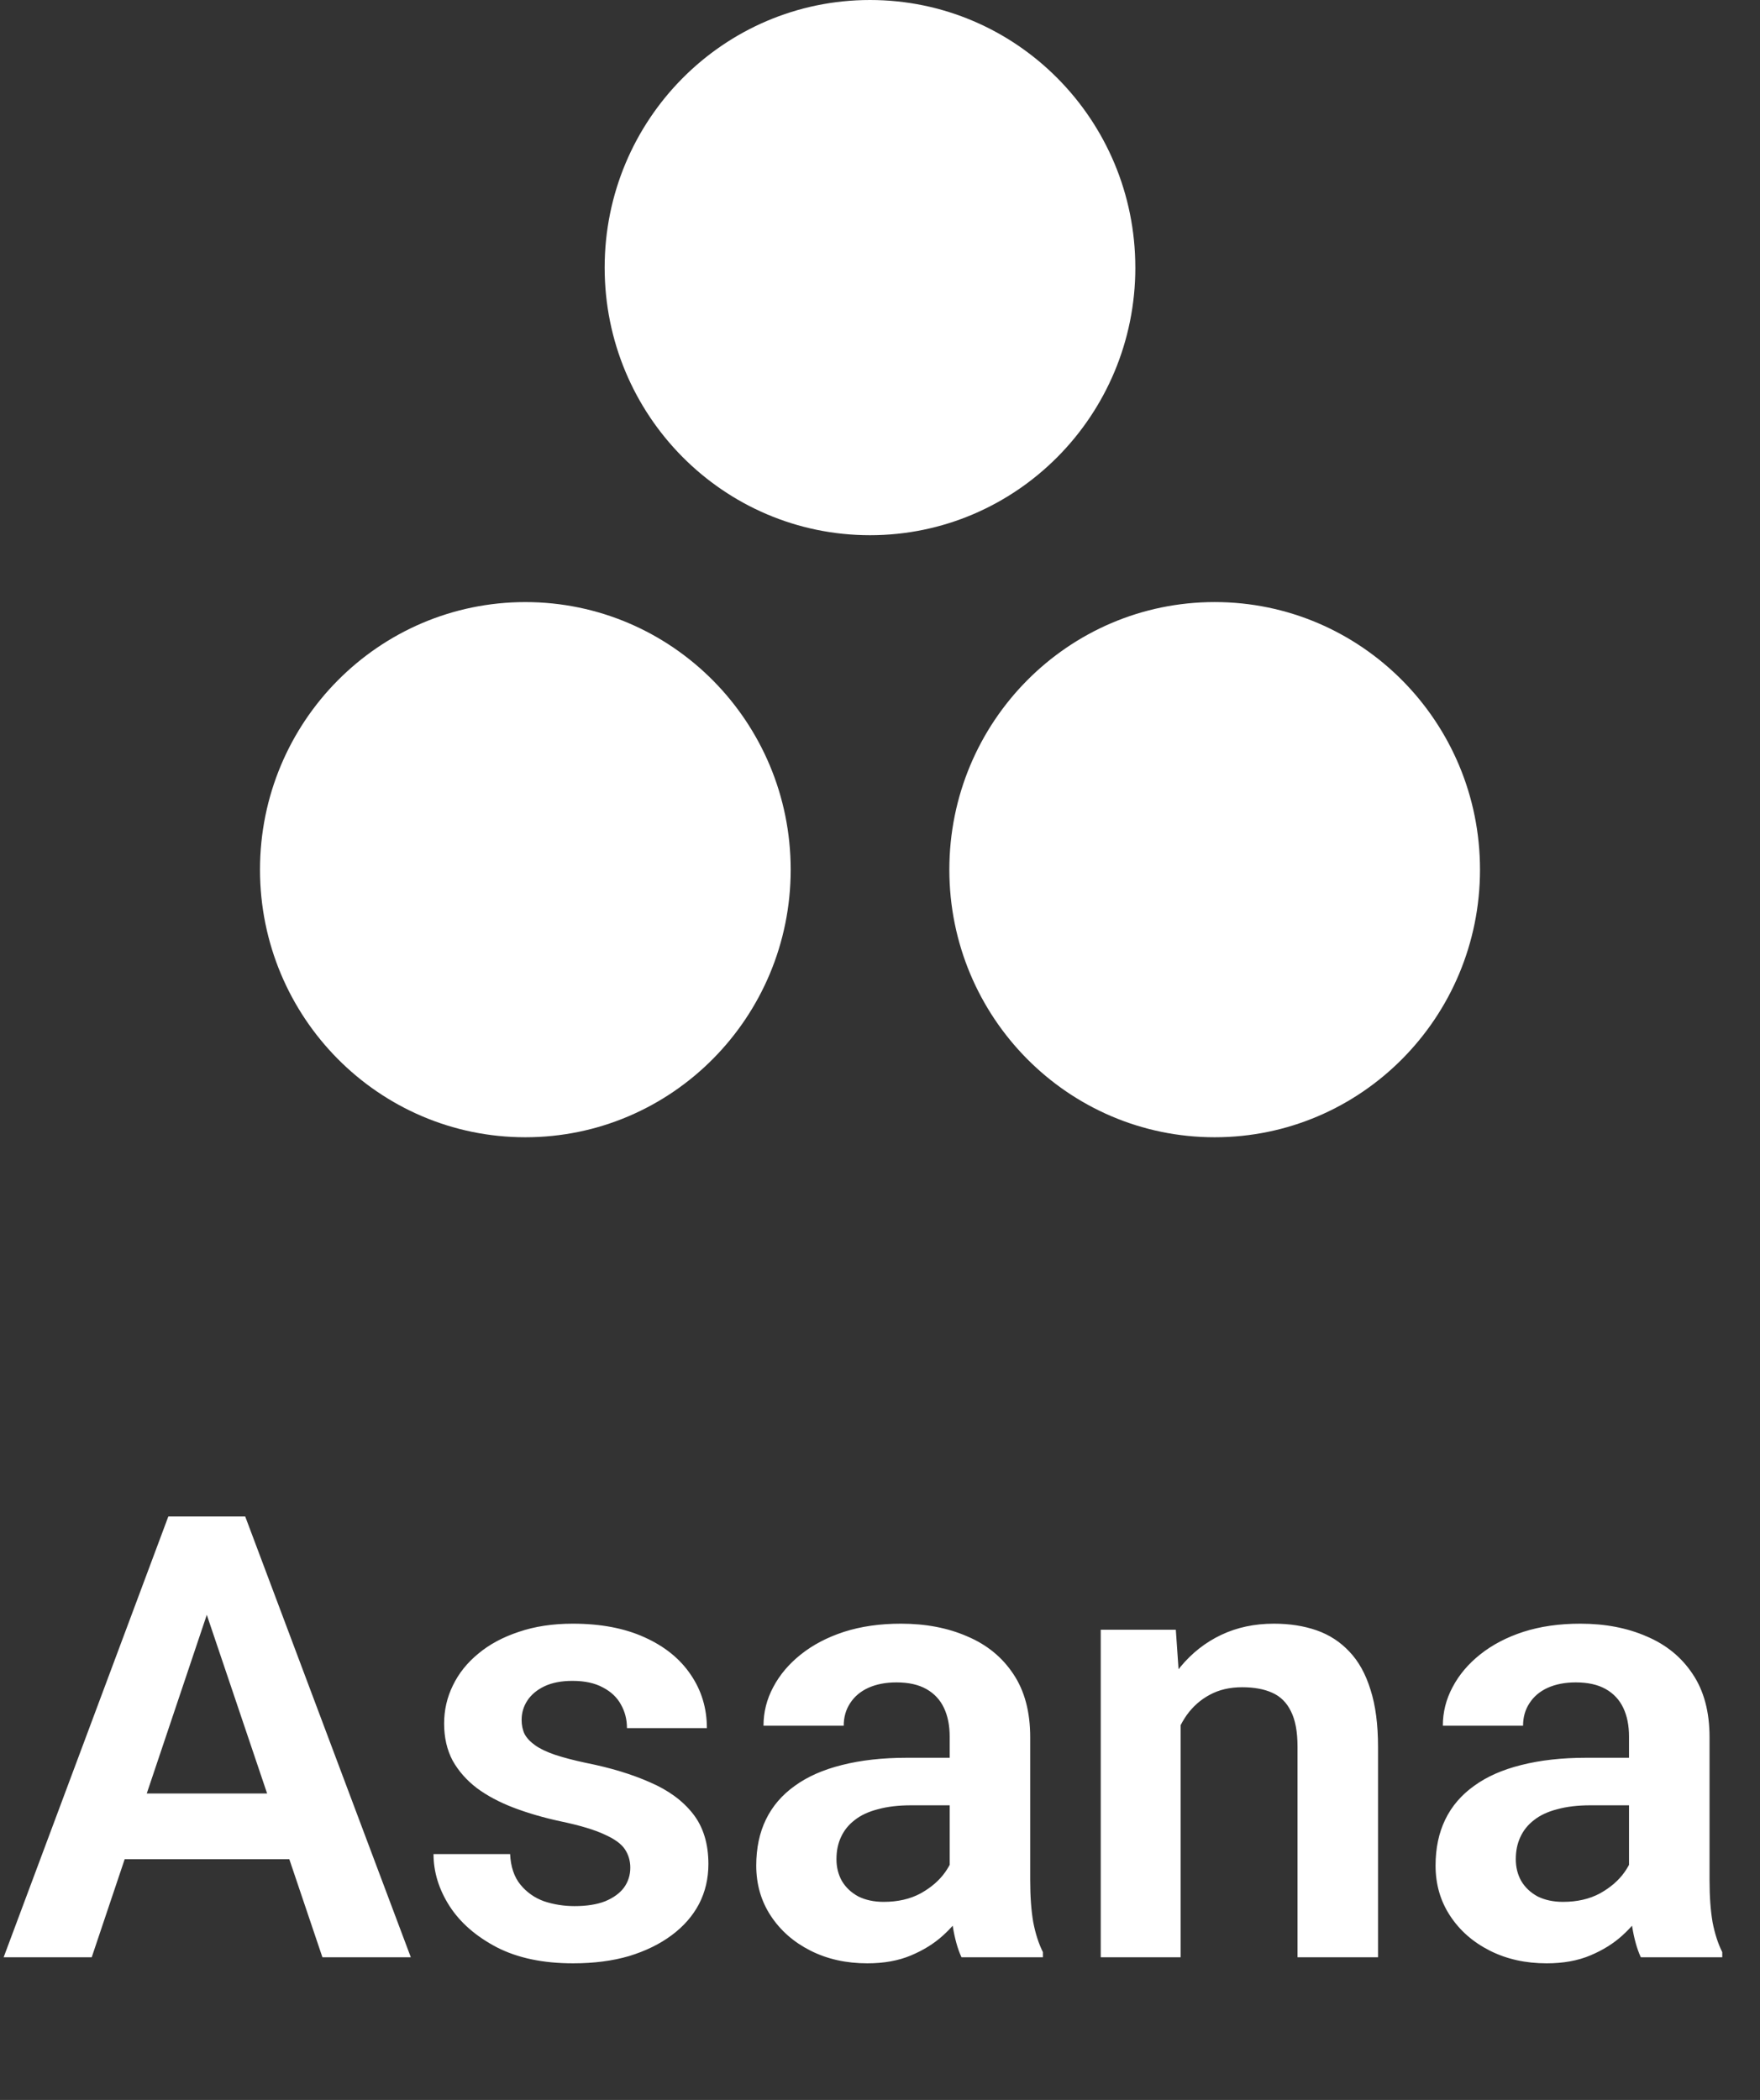
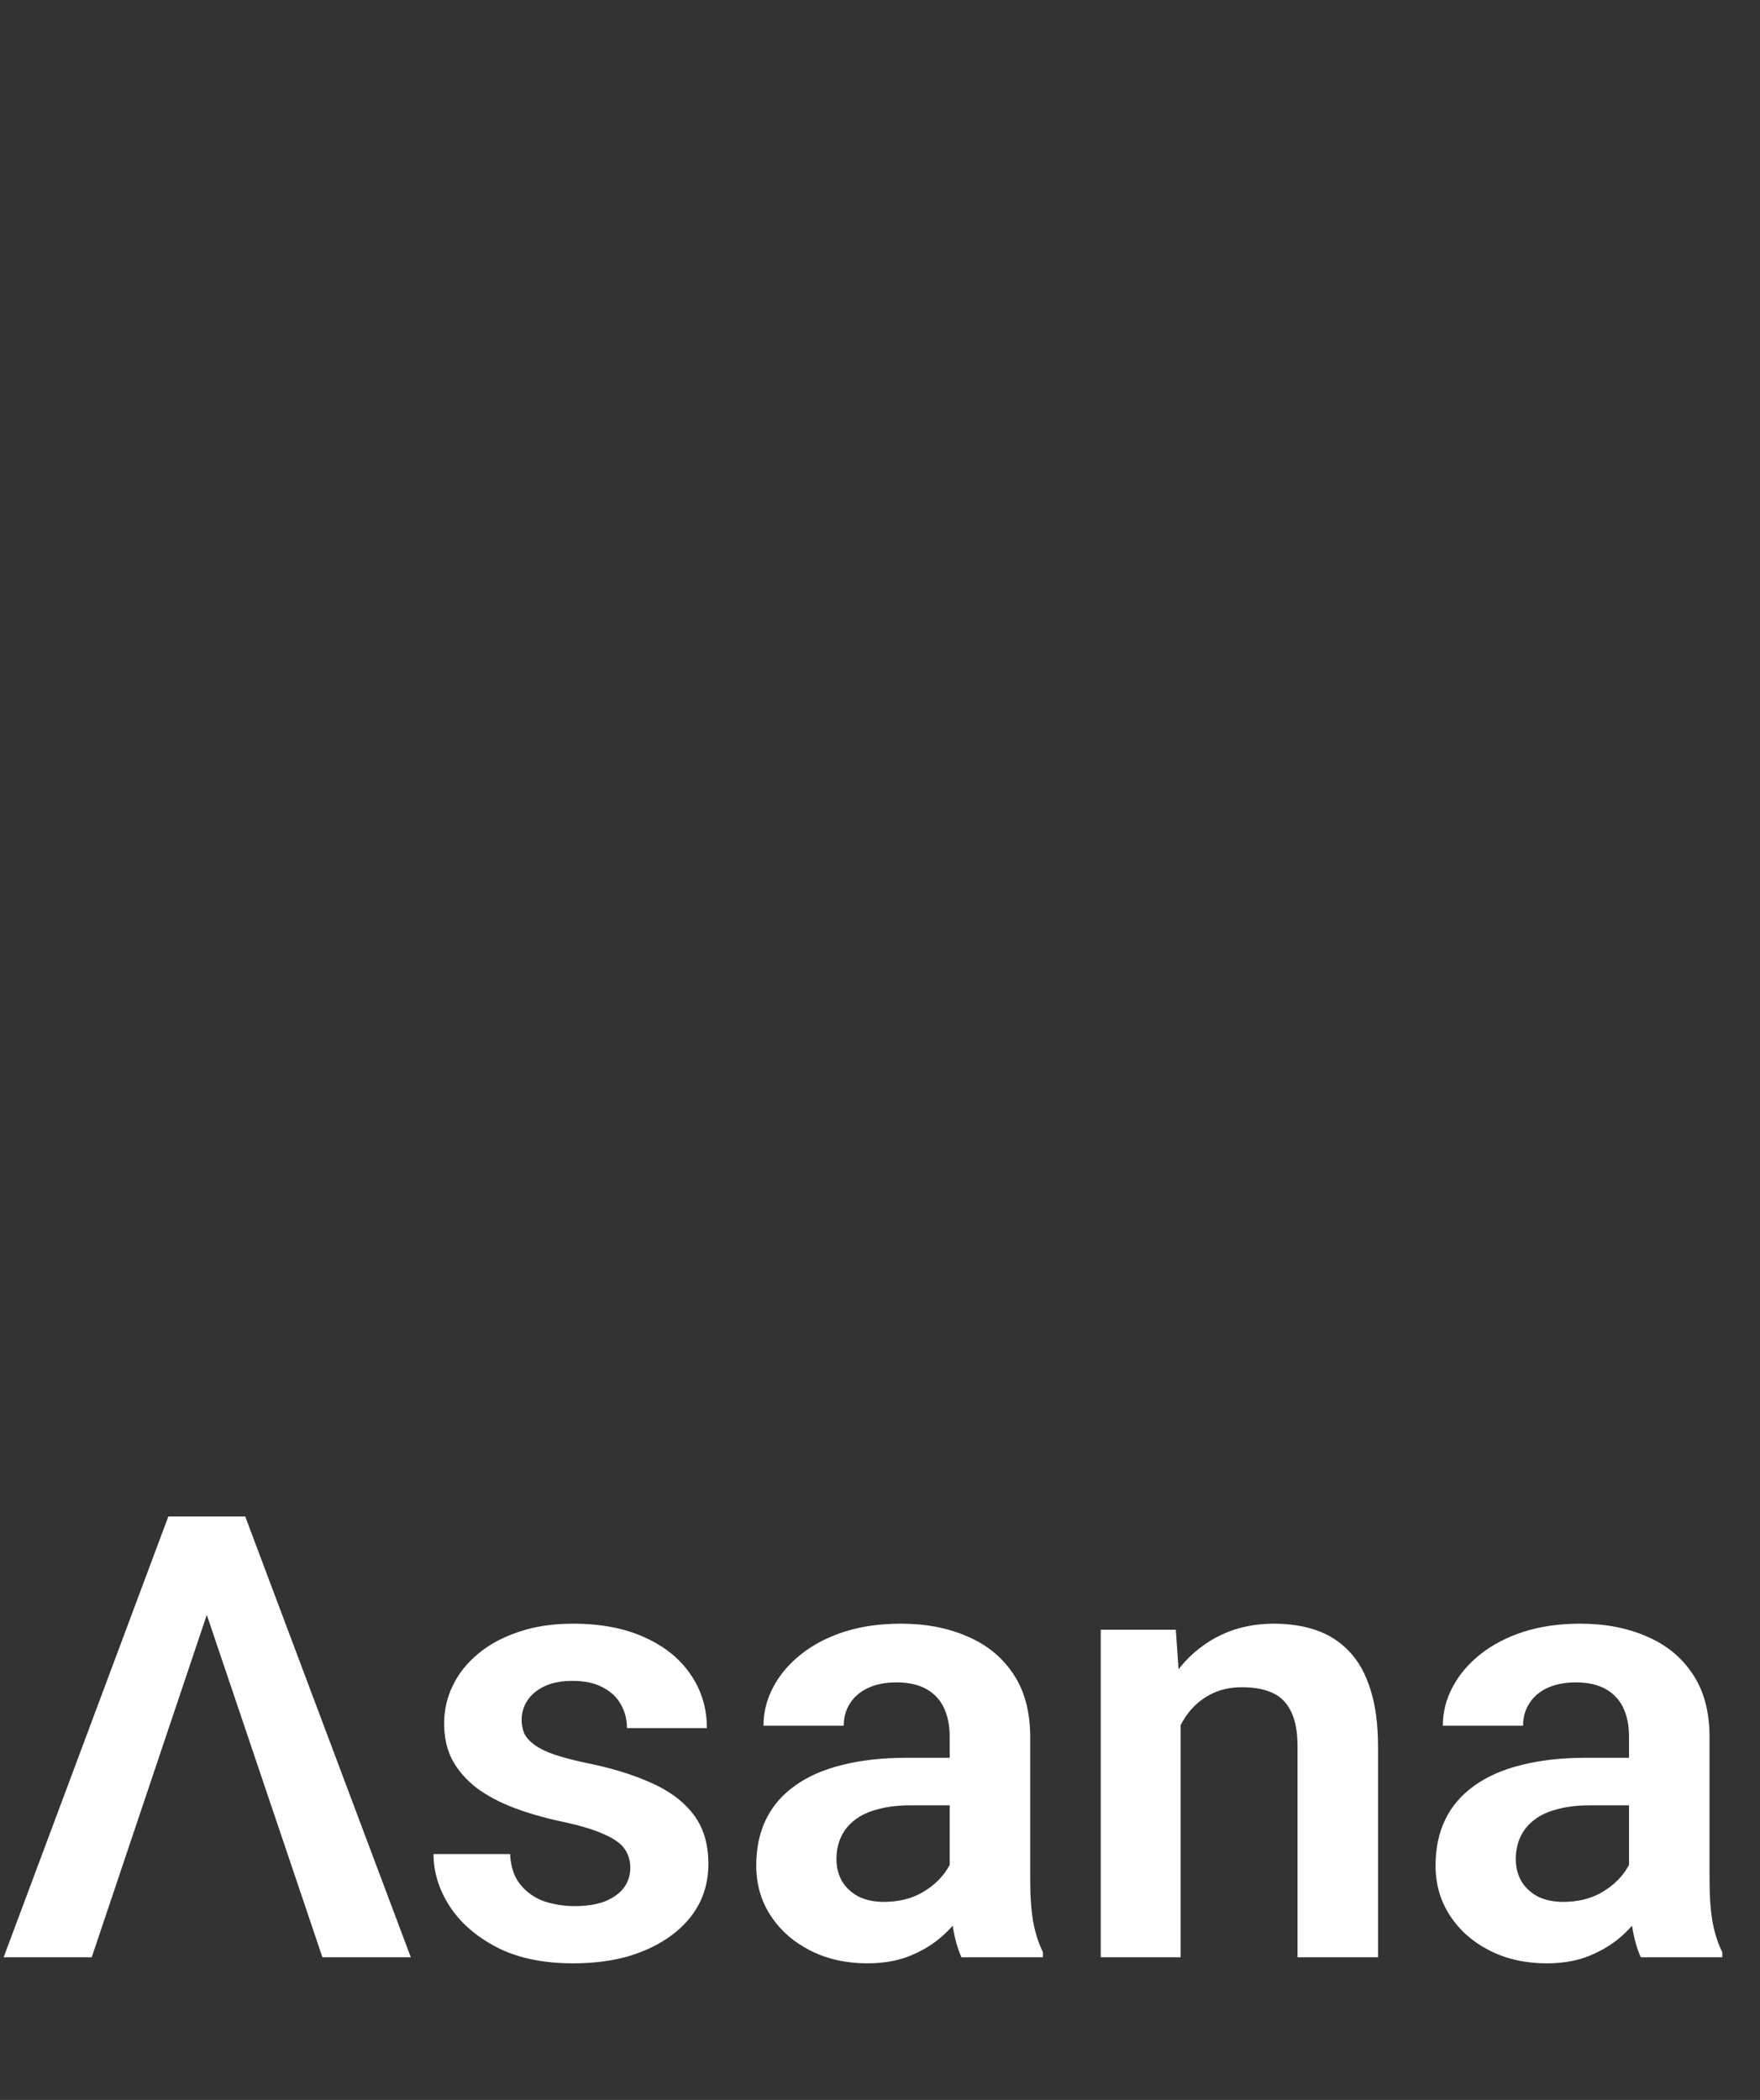
<svg xmlns="http://www.w3.org/2000/svg" width="88" height="105" viewBox="0 0 88 105" fill="none">
  <rect x="0" y="0" width="88" height="105" fill="#333333" stroke="none" />
-   <path d="M60.734 30.104C53.406 30.104 47.467 36.094 47.467 43.483C47.467 50.873 53.406 56.864 60.734 56.864C68.061 56.864 74 50.873 74 43.483C74 36.094 68.061 30.104 60.734 30.104ZM26.267 30.105C18.94 30.106 13 36.094 13 43.484C13 50.873 18.94 56.864 26.267 56.864C33.594 56.864 39.534 50.873 39.534 43.484C39.534 36.094 33.594 30.105 26.267 30.105ZM56.767 13.38C56.767 20.769 50.827 26.761 43.501 26.761C36.173 26.761 30.233 20.769 30.233 13.38C30.233 5.991 36.173 0 43.501 0C50.827 0 56.766 5.991 56.766 13.38H56.767Z" fill="white" />
-   <path d="M10.868 79.171L4.586 97.865H0.182L8.416 75.826H11.231L10.868 79.171ZM16.121 97.865L9.809 79.171L9.43 75.826H12.261L20.541 97.865H16.121ZM15.833 89.676V92.961H4.011V89.676H15.833ZM31.515 93.385C31.515 93.042 31.424 92.734 31.242 92.461C31.061 92.189 30.717 91.942 30.213 91.72C29.718 91.488 28.992 91.271 28.033 91.069C27.186 90.887 26.404 90.66 25.687 90.388C24.971 90.115 24.355 89.787 23.84 89.404C23.326 89.01 22.922 88.551 22.629 88.026C22.347 87.492 22.206 86.876 22.206 86.18C22.206 85.504 22.352 84.868 22.645 84.272C22.937 83.667 23.361 83.137 23.916 82.683C24.471 82.219 25.147 81.856 25.944 81.593C26.741 81.321 27.64 81.185 28.639 81.185C30.031 81.185 31.227 81.412 32.226 81.866C33.235 82.32 34.007 82.945 34.542 83.743C35.077 84.53 35.344 85.418 35.344 86.407H31.348C31.348 85.973 31.247 85.579 31.045 85.226C30.854 84.873 30.556 84.59 30.152 84.378C29.749 84.156 29.239 84.045 28.623 84.045C28.069 84.045 27.599 84.136 27.216 84.318C26.842 84.499 26.56 84.737 26.368 85.029C26.176 85.322 26.081 85.645 26.081 85.998C26.081 86.26 26.131 86.498 26.232 86.71C26.343 86.911 26.52 87.098 26.762 87.269C27.004 87.441 27.332 87.597 27.746 87.739C28.169 87.88 28.689 88.016 29.305 88.147C30.526 88.39 31.59 88.713 32.498 89.116C33.417 89.51 34.133 90.034 34.648 90.69C35.163 91.346 35.42 92.184 35.42 93.203C35.42 93.93 35.264 94.596 34.951 95.201C34.638 95.796 34.184 96.316 33.588 96.76C32.993 97.204 32.282 97.552 31.454 97.805C30.627 98.047 29.693 98.168 28.654 98.168C27.15 98.168 25.879 97.901 24.839 97.366C23.8 96.821 23.013 96.135 22.478 95.307C21.943 94.47 21.676 93.602 21.676 92.704H25.505C25.536 93.339 25.707 93.849 26.02 94.232C26.333 94.616 26.726 94.893 27.201 95.065C27.685 95.226 28.195 95.307 28.73 95.307C29.335 95.307 29.845 95.226 30.258 95.065C30.672 94.893 30.985 94.666 31.197 94.384C31.409 94.091 31.515 93.758 31.515 93.385ZM47.484 94.384V86.831C47.484 86.276 47.388 85.796 47.196 85.393C47.005 84.989 46.712 84.676 46.318 84.454C45.925 84.232 45.425 84.121 44.82 84.121C44.285 84.121 43.816 84.212 43.412 84.394C43.019 84.575 42.716 84.832 42.504 85.165C42.292 85.488 42.186 85.862 42.186 86.286H38.175C38.175 85.609 38.336 84.969 38.659 84.363C38.982 83.748 39.441 83.203 40.037 82.728C40.642 82.244 41.364 81.866 42.201 81.593C43.049 81.321 43.997 81.185 45.047 81.185C46.288 81.185 47.393 81.397 48.362 81.82C49.341 82.234 50.108 82.86 50.663 83.697C51.228 84.535 51.51 85.589 51.51 86.861V94.005C51.51 94.823 51.561 95.524 51.662 96.109C51.773 96.685 51.934 97.184 52.146 97.608V97.865H48.074C47.883 97.451 47.736 96.927 47.635 96.291C47.534 95.645 47.484 95.009 47.484 94.384ZM48.044 87.89L48.074 90.267H45.546C44.921 90.267 44.371 90.332 43.897 90.463C43.422 90.585 43.034 90.766 42.731 91.008C42.428 91.24 42.201 91.523 42.05 91.856C41.898 92.179 41.823 92.547 41.823 92.961C41.823 93.365 41.914 93.728 42.095 94.051C42.287 94.374 42.559 94.631 42.913 94.823C43.276 95.004 43.7 95.095 44.184 95.095C44.891 95.095 45.506 94.954 46.031 94.671C46.556 94.379 46.964 94.026 47.257 93.612C47.55 93.198 47.706 92.805 47.726 92.431L48.877 94.157C48.735 94.57 48.523 95.009 48.241 95.474C47.958 95.938 47.595 96.372 47.151 96.775C46.707 97.179 46.172 97.512 45.546 97.774C44.921 98.037 44.194 98.168 43.367 98.168C42.307 98.168 41.359 97.956 40.521 97.532C39.683 97.108 39.023 96.528 38.538 95.791C38.054 95.055 37.812 94.217 37.812 93.279C37.812 92.411 37.973 91.644 38.296 90.978C38.619 90.312 39.098 89.752 39.734 89.298C40.37 88.834 41.157 88.486 42.095 88.253C43.044 88.011 44.129 87.89 45.35 87.89H48.044ZM59.033 84.984V97.865H55.037V81.487H58.791L59.033 84.984ZM58.398 89.086H57.217C57.227 87.895 57.388 86.815 57.701 85.847C58.014 84.878 58.453 84.045 59.018 83.349C59.593 82.653 60.274 82.118 61.062 81.745C61.849 81.371 62.727 81.185 63.695 81.185C64.482 81.185 65.194 81.296 65.83 81.518C66.465 81.74 67.01 82.093 67.464 82.577C67.928 83.061 68.282 83.697 68.524 84.484C68.776 85.261 68.902 86.22 68.902 87.36V97.865H64.876V87.33C64.876 86.583 64.765 85.993 64.543 85.559C64.331 85.125 64.018 84.817 63.605 84.636C63.201 84.454 62.701 84.363 62.106 84.363C61.49 84.363 60.95 84.489 60.486 84.742C60.032 84.984 59.649 85.322 59.336 85.756C59.033 86.19 58.801 86.689 58.64 87.254C58.478 87.82 58.398 88.43 58.398 89.086ZM81.451 94.384V86.831C81.451 86.276 81.355 85.796 81.163 85.393C80.971 84.989 80.679 84.676 80.285 84.454C79.892 84.232 79.392 84.121 78.787 84.121C78.252 84.121 77.783 84.212 77.379 84.394C76.985 84.575 76.683 84.832 76.471 85.165C76.259 85.488 76.153 85.862 76.153 86.286H72.142C72.142 85.609 72.303 84.969 72.626 84.363C72.949 83.748 73.408 83.203 74.003 82.728C74.609 82.244 75.33 81.866 76.168 81.593C77.016 81.321 77.964 81.185 79.014 81.185C80.255 81.185 81.36 81.397 82.329 81.82C83.308 82.234 84.074 82.86 84.629 83.697C85.195 84.535 85.477 85.589 85.477 86.861V94.005C85.477 94.823 85.528 95.524 85.628 96.109C85.739 96.685 85.901 97.184 86.113 97.608V97.865H82.041C81.849 97.451 81.703 96.927 81.602 96.291C81.501 95.645 81.451 95.009 81.451 94.384ZM82.011 87.89L82.041 90.267H79.513C78.888 90.267 78.338 90.332 77.863 90.463C77.389 90.585 77.001 90.766 76.698 91.008C76.395 91.24 76.168 91.523 76.017 91.856C75.865 92.179 75.79 92.547 75.79 92.961C75.79 93.365 75.88 93.728 76.062 94.051C76.254 94.374 76.526 94.631 76.879 94.823C77.243 95.004 77.666 95.095 78.151 95.095C78.857 95.095 79.473 94.954 79.998 94.671C80.522 94.379 80.931 94.026 81.224 93.612C81.516 93.198 81.673 92.805 81.693 92.431L82.843 94.157C82.702 94.57 82.49 95.009 82.207 95.474C81.925 95.938 81.562 96.372 81.118 96.775C80.674 97.179 80.139 97.512 79.513 97.774C78.888 98.037 78.161 98.168 77.334 98.168C76.274 98.168 75.325 97.956 74.488 97.532C73.65 97.108 72.989 96.528 72.505 95.791C72.02 95.055 71.778 94.217 71.778 93.279C71.778 92.411 71.94 91.644 72.263 90.978C72.586 90.312 73.065 89.752 73.701 89.298C74.336 88.834 75.124 88.486 76.062 88.253C77.011 88.011 78.095 87.89 79.316 87.89H82.011Z" fill="white" />
+   <path d="M10.868 79.171L4.586 97.865H0.182L8.416 75.826H11.231L10.868 79.171ZM16.121 97.865L9.809 79.171L9.43 75.826H12.261L20.541 97.865H16.121ZM15.833 89.676V92.961H4.011H15.833ZM31.515 93.385C31.515 93.042 31.424 92.734 31.242 92.461C31.061 92.189 30.717 91.942 30.213 91.72C29.718 91.488 28.992 91.271 28.033 91.069C27.186 90.887 26.404 90.66 25.687 90.388C24.971 90.115 24.355 89.787 23.84 89.404C23.326 89.01 22.922 88.551 22.629 88.026C22.347 87.492 22.206 86.876 22.206 86.18C22.206 85.504 22.352 84.868 22.645 84.272C22.937 83.667 23.361 83.137 23.916 82.683C24.471 82.219 25.147 81.856 25.944 81.593C26.741 81.321 27.64 81.185 28.639 81.185C30.031 81.185 31.227 81.412 32.226 81.866C33.235 82.32 34.007 82.945 34.542 83.743C35.077 84.53 35.344 85.418 35.344 86.407H31.348C31.348 85.973 31.247 85.579 31.045 85.226C30.854 84.873 30.556 84.59 30.152 84.378C29.749 84.156 29.239 84.045 28.623 84.045C28.069 84.045 27.599 84.136 27.216 84.318C26.842 84.499 26.56 84.737 26.368 85.029C26.176 85.322 26.081 85.645 26.081 85.998C26.081 86.26 26.131 86.498 26.232 86.71C26.343 86.911 26.52 87.098 26.762 87.269C27.004 87.441 27.332 87.597 27.746 87.739C28.169 87.88 28.689 88.016 29.305 88.147C30.526 88.39 31.59 88.713 32.498 89.116C33.417 89.51 34.133 90.034 34.648 90.69C35.163 91.346 35.42 92.184 35.42 93.203C35.42 93.93 35.264 94.596 34.951 95.201C34.638 95.796 34.184 96.316 33.588 96.76C32.993 97.204 32.282 97.552 31.454 97.805C30.627 98.047 29.693 98.168 28.654 98.168C27.15 98.168 25.879 97.901 24.839 97.366C23.8 96.821 23.013 96.135 22.478 95.307C21.943 94.47 21.676 93.602 21.676 92.704H25.505C25.536 93.339 25.707 93.849 26.02 94.232C26.333 94.616 26.726 94.893 27.201 95.065C27.685 95.226 28.195 95.307 28.73 95.307C29.335 95.307 29.845 95.226 30.258 95.065C30.672 94.893 30.985 94.666 31.197 94.384C31.409 94.091 31.515 93.758 31.515 93.385ZM47.484 94.384V86.831C47.484 86.276 47.388 85.796 47.196 85.393C47.005 84.989 46.712 84.676 46.318 84.454C45.925 84.232 45.425 84.121 44.82 84.121C44.285 84.121 43.816 84.212 43.412 84.394C43.019 84.575 42.716 84.832 42.504 85.165C42.292 85.488 42.186 85.862 42.186 86.286H38.175C38.175 85.609 38.336 84.969 38.659 84.363C38.982 83.748 39.441 83.203 40.037 82.728C40.642 82.244 41.364 81.866 42.201 81.593C43.049 81.321 43.997 81.185 45.047 81.185C46.288 81.185 47.393 81.397 48.362 81.82C49.341 82.234 50.108 82.86 50.663 83.697C51.228 84.535 51.51 85.589 51.51 86.861V94.005C51.51 94.823 51.561 95.524 51.662 96.109C51.773 96.685 51.934 97.184 52.146 97.608V97.865H48.074C47.883 97.451 47.736 96.927 47.635 96.291C47.534 95.645 47.484 95.009 47.484 94.384ZM48.044 87.89L48.074 90.267H45.546C44.921 90.267 44.371 90.332 43.897 90.463C43.422 90.585 43.034 90.766 42.731 91.008C42.428 91.24 42.201 91.523 42.05 91.856C41.898 92.179 41.823 92.547 41.823 92.961C41.823 93.365 41.914 93.728 42.095 94.051C42.287 94.374 42.559 94.631 42.913 94.823C43.276 95.004 43.7 95.095 44.184 95.095C44.891 95.095 45.506 94.954 46.031 94.671C46.556 94.379 46.964 94.026 47.257 93.612C47.55 93.198 47.706 92.805 47.726 92.431L48.877 94.157C48.735 94.57 48.523 95.009 48.241 95.474C47.958 95.938 47.595 96.372 47.151 96.775C46.707 97.179 46.172 97.512 45.546 97.774C44.921 98.037 44.194 98.168 43.367 98.168C42.307 98.168 41.359 97.956 40.521 97.532C39.683 97.108 39.023 96.528 38.538 95.791C38.054 95.055 37.812 94.217 37.812 93.279C37.812 92.411 37.973 91.644 38.296 90.978C38.619 90.312 39.098 89.752 39.734 89.298C40.37 88.834 41.157 88.486 42.095 88.253C43.044 88.011 44.129 87.89 45.35 87.89H48.044ZM59.033 84.984V97.865H55.037V81.487H58.791L59.033 84.984ZM58.398 89.086H57.217C57.227 87.895 57.388 86.815 57.701 85.847C58.014 84.878 58.453 84.045 59.018 83.349C59.593 82.653 60.274 82.118 61.062 81.745C61.849 81.371 62.727 81.185 63.695 81.185C64.482 81.185 65.194 81.296 65.83 81.518C66.465 81.74 67.01 82.093 67.464 82.577C67.928 83.061 68.282 83.697 68.524 84.484C68.776 85.261 68.902 86.22 68.902 87.36V97.865H64.876V87.33C64.876 86.583 64.765 85.993 64.543 85.559C64.331 85.125 64.018 84.817 63.605 84.636C63.201 84.454 62.701 84.363 62.106 84.363C61.49 84.363 60.95 84.489 60.486 84.742C60.032 84.984 59.649 85.322 59.336 85.756C59.033 86.19 58.801 86.689 58.64 87.254C58.478 87.82 58.398 88.43 58.398 89.086ZM81.451 94.384V86.831C81.451 86.276 81.355 85.796 81.163 85.393C80.971 84.989 80.679 84.676 80.285 84.454C79.892 84.232 79.392 84.121 78.787 84.121C78.252 84.121 77.783 84.212 77.379 84.394C76.985 84.575 76.683 84.832 76.471 85.165C76.259 85.488 76.153 85.862 76.153 86.286H72.142C72.142 85.609 72.303 84.969 72.626 84.363C72.949 83.748 73.408 83.203 74.003 82.728C74.609 82.244 75.33 81.866 76.168 81.593C77.016 81.321 77.964 81.185 79.014 81.185C80.255 81.185 81.36 81.397 82.329 81.82C83.308 82.234 84.074 82.86 84.629 83.697C85.195 84.535 85.477 85.589 85.477 86.861V94.005C85.477 94.823 85.528 95.524 85.628 96.109C85.739 96.685 85.901 97.184 86.113 97.608V97.865H82.041C81.849 97.451 81.703 96.927 81.602 96.291C81.501 95.645 81.451 95.009 81.451 94.384ZM82.011 87.89L82.041 90.267H79.513C78.888 90.267 78.338 90.332 77.863 90.463C77.389 90.585 77.001 90.766 76.698 91.008C76.395 91.24 76.168 91.523 76.017 91.856C75.865 92.179 75.79 92.547 75.79 92.961C75.79 93.365 75.88 93.728 76.062 94.051C76.254 94.374 76.526 94.631 76.879 94.823C77.243 95.004 77.666 95.095 78.151 95.095C78.857 95.095 79.473 94.954 79.998 94.671C80.522 94.379 80.931 94.026 81.224 93.612C81.516 93.198 81.673 92.805 81.693 92.431L82.843 94.157C82.702 94.57 82.49 95.009 82.207 95.474C81.925 95.938 81.562 96.372 81.118 96.775C80.674 97.179 80.139 97.512 79.513 97.774C78.888 98.037 78.161 98.168 77.334 98.168C76.274 98.168 75.325 97.956 74.488 97.532C73.65 97.108 72.989 96.528 72.505 95.791C72.02 95.055 71.778 94.217 71.778 93.279C71.778 92.411 71.94 91.644 72.263 90.978C72.586 90.312 73.065 89.752 73.701 89.298C74.336 88.834 75.124 88.486 76.062 88.253C77.011 88.011 78.095 87.89 79.316 87.89H82.011Z" fill="white" />
</svg>